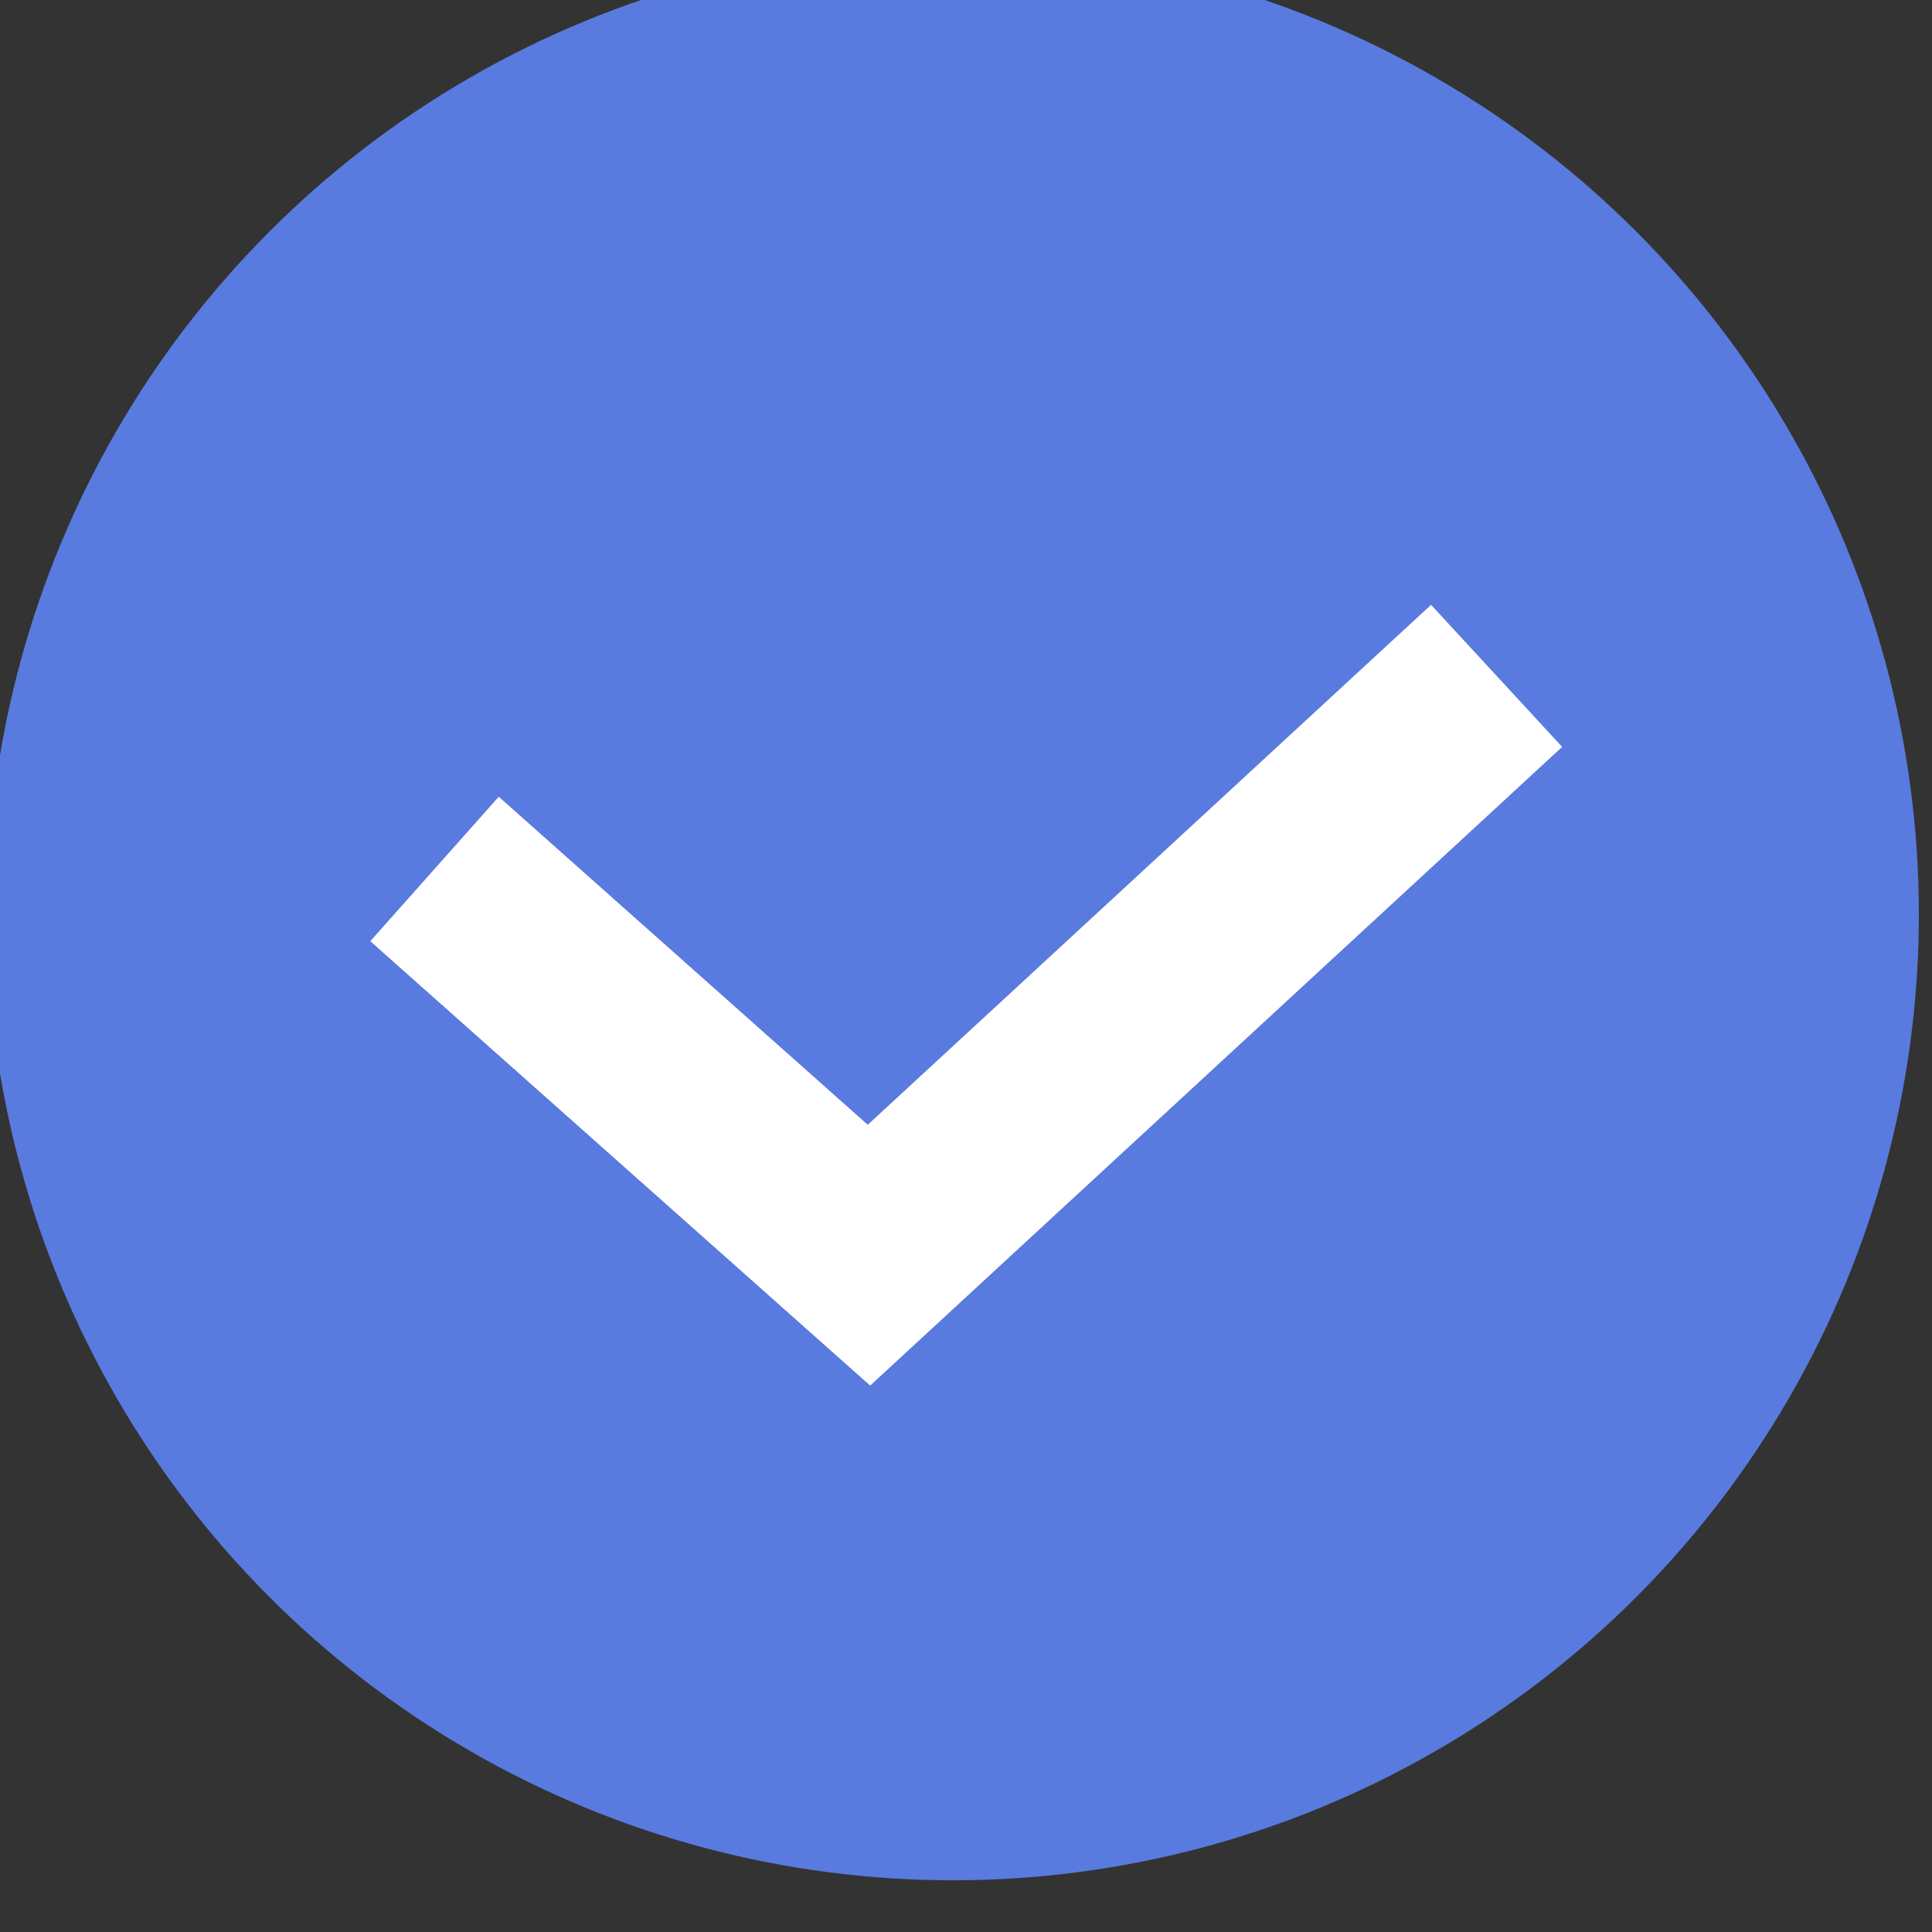
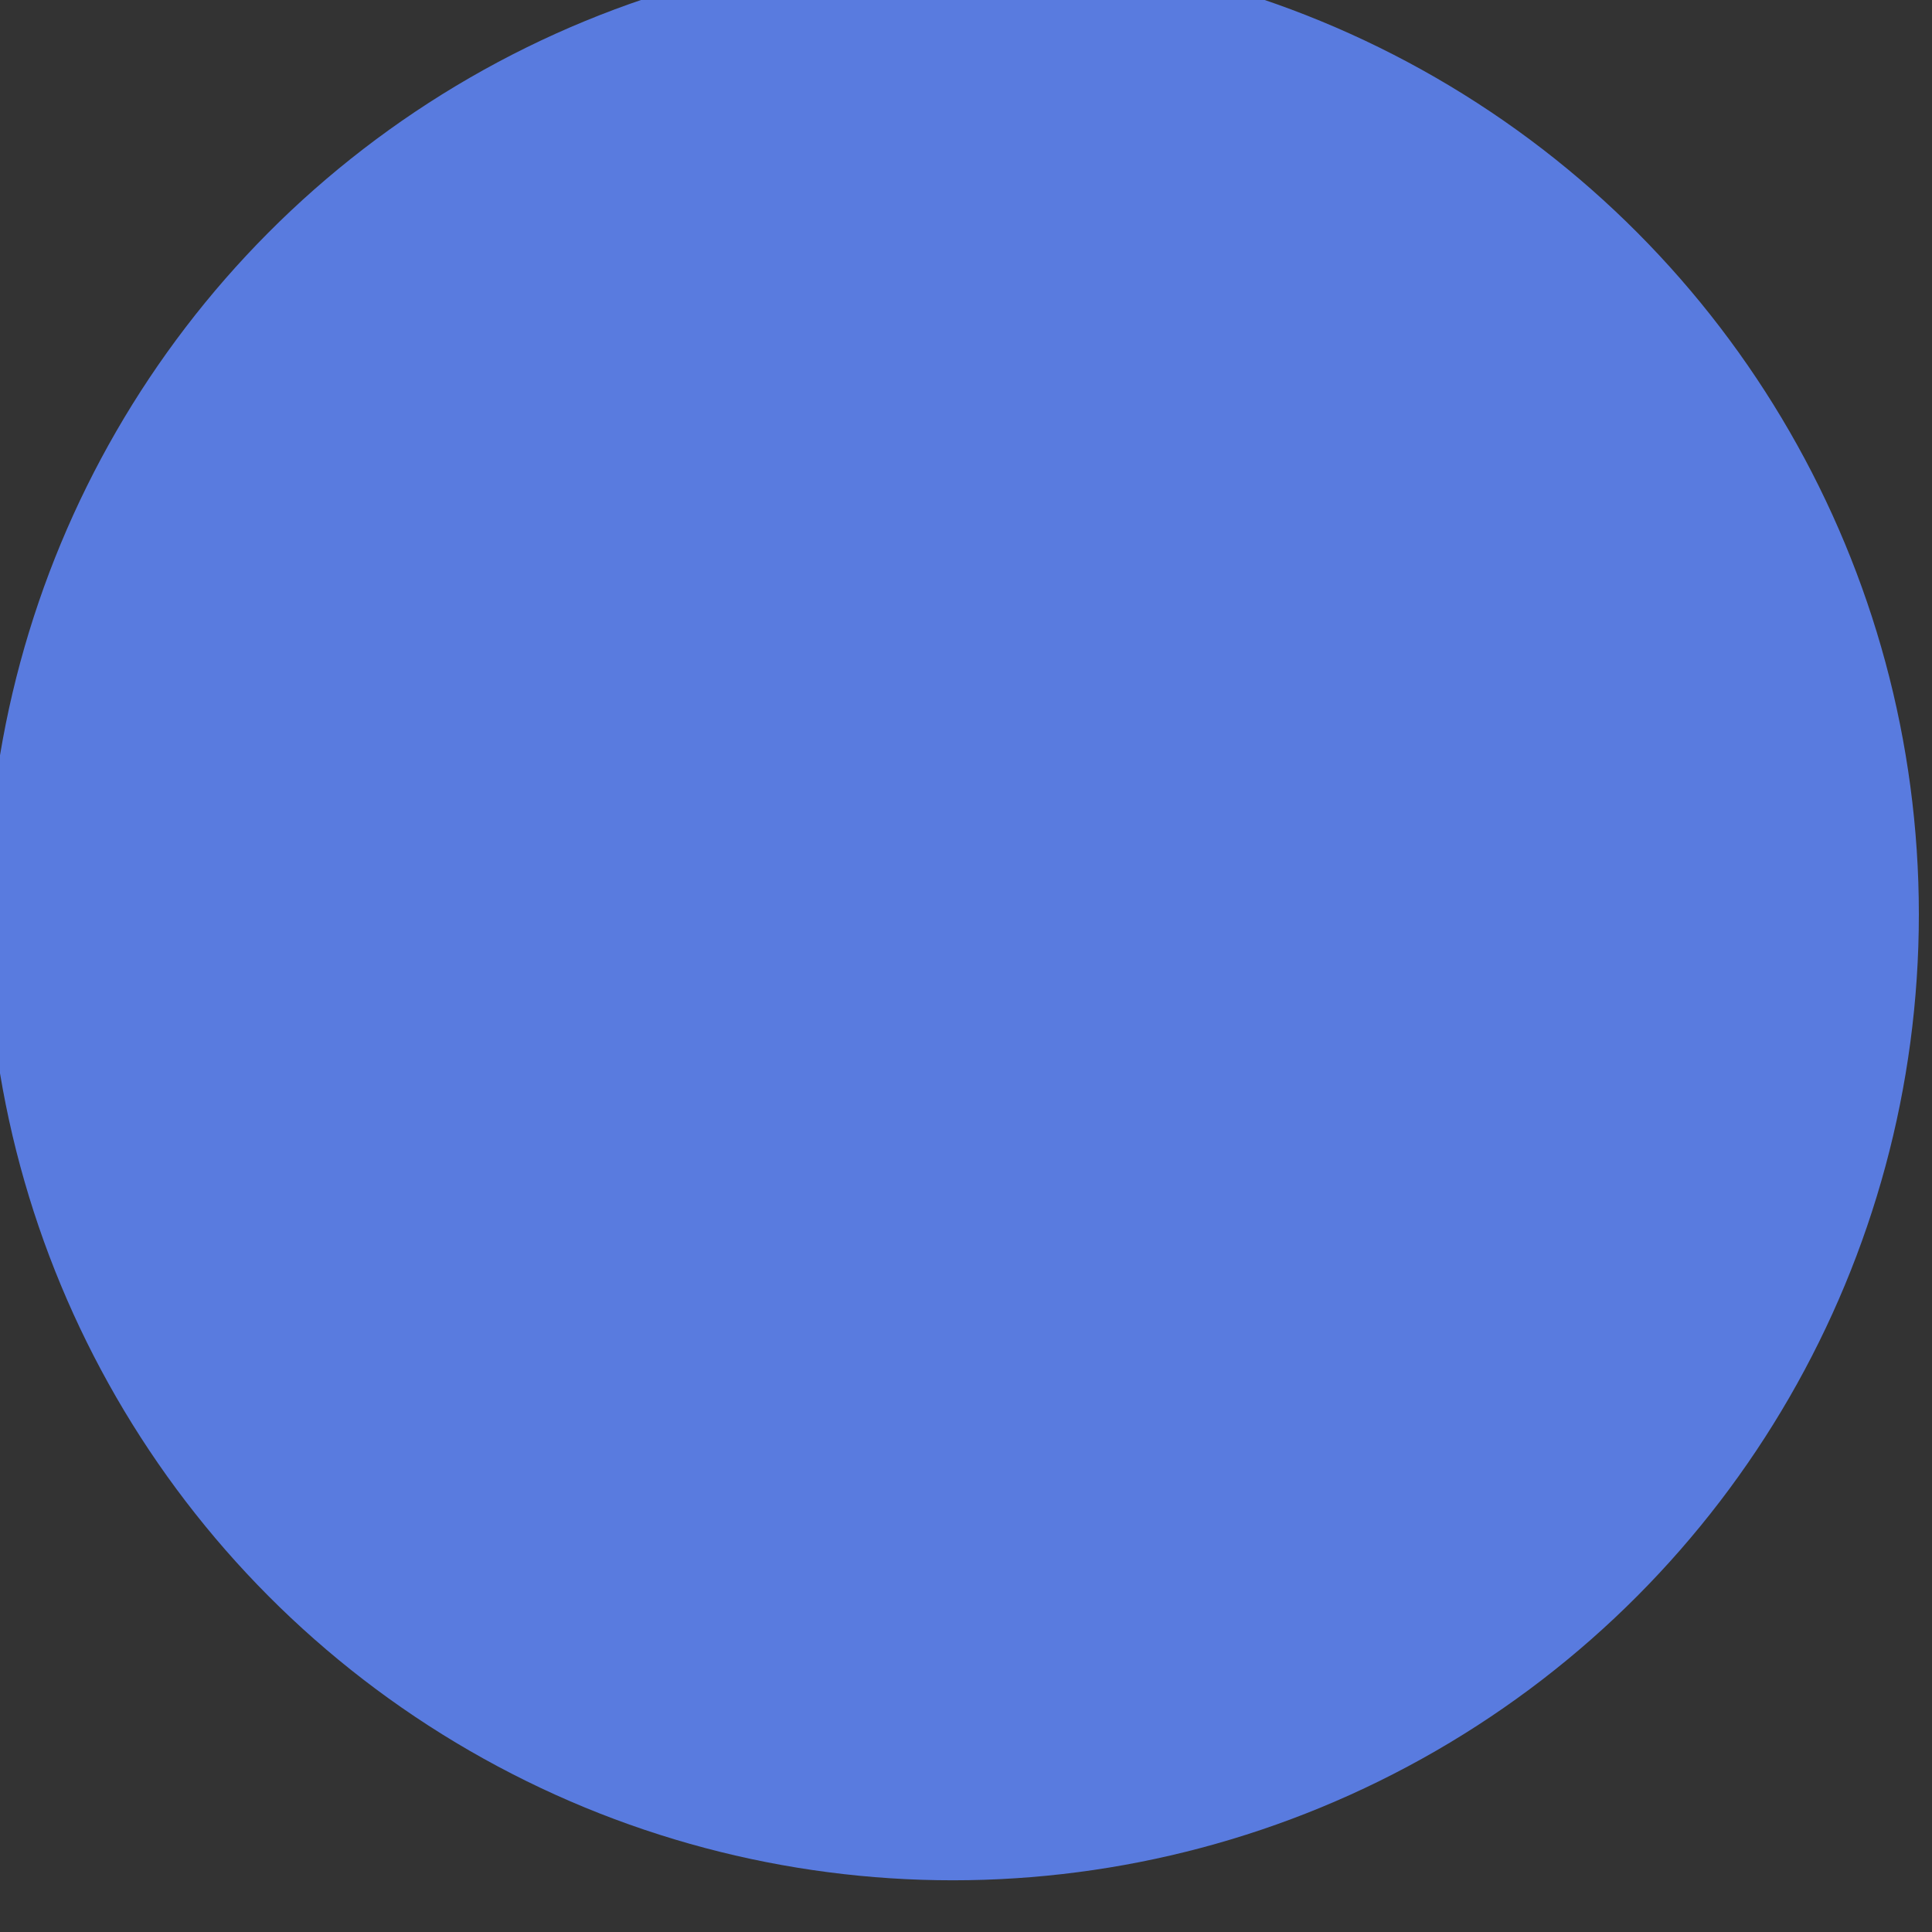
<svg xmlns="http://www.w3.org/2000/svg" viewBox="0 0 19.99 19.99" data-guides="{&quot;vertical&quot;:[],&quot;horizontal&quot;:[]}">
  <rect x="0" y="0" width="19.99" height="19.99" fill="#333333" stroke="none" />
  <ellipse fill="#597bdf" cx="9.859" cy="9.46" r="10" id="tSvg149b85c541c" title="Ellipse 1" fill-opacity="1" stroke="none" stroke-opacity="1" rx="9.995" ry="9.995" style="transform: rotate(0deg);" />
-   <path fill="none" stroke="white" fill-opacity="1" stroke-width="2" stroke-opacity="1" id="tSvg1090eafdff3" title="Path 1" d="M4.496 8.991C5.994 10.323 7.493 11.655 8.991 12.987C11.156 10.989 13.32 8.991 15.485 6.993" />
  <defs />
</svg>